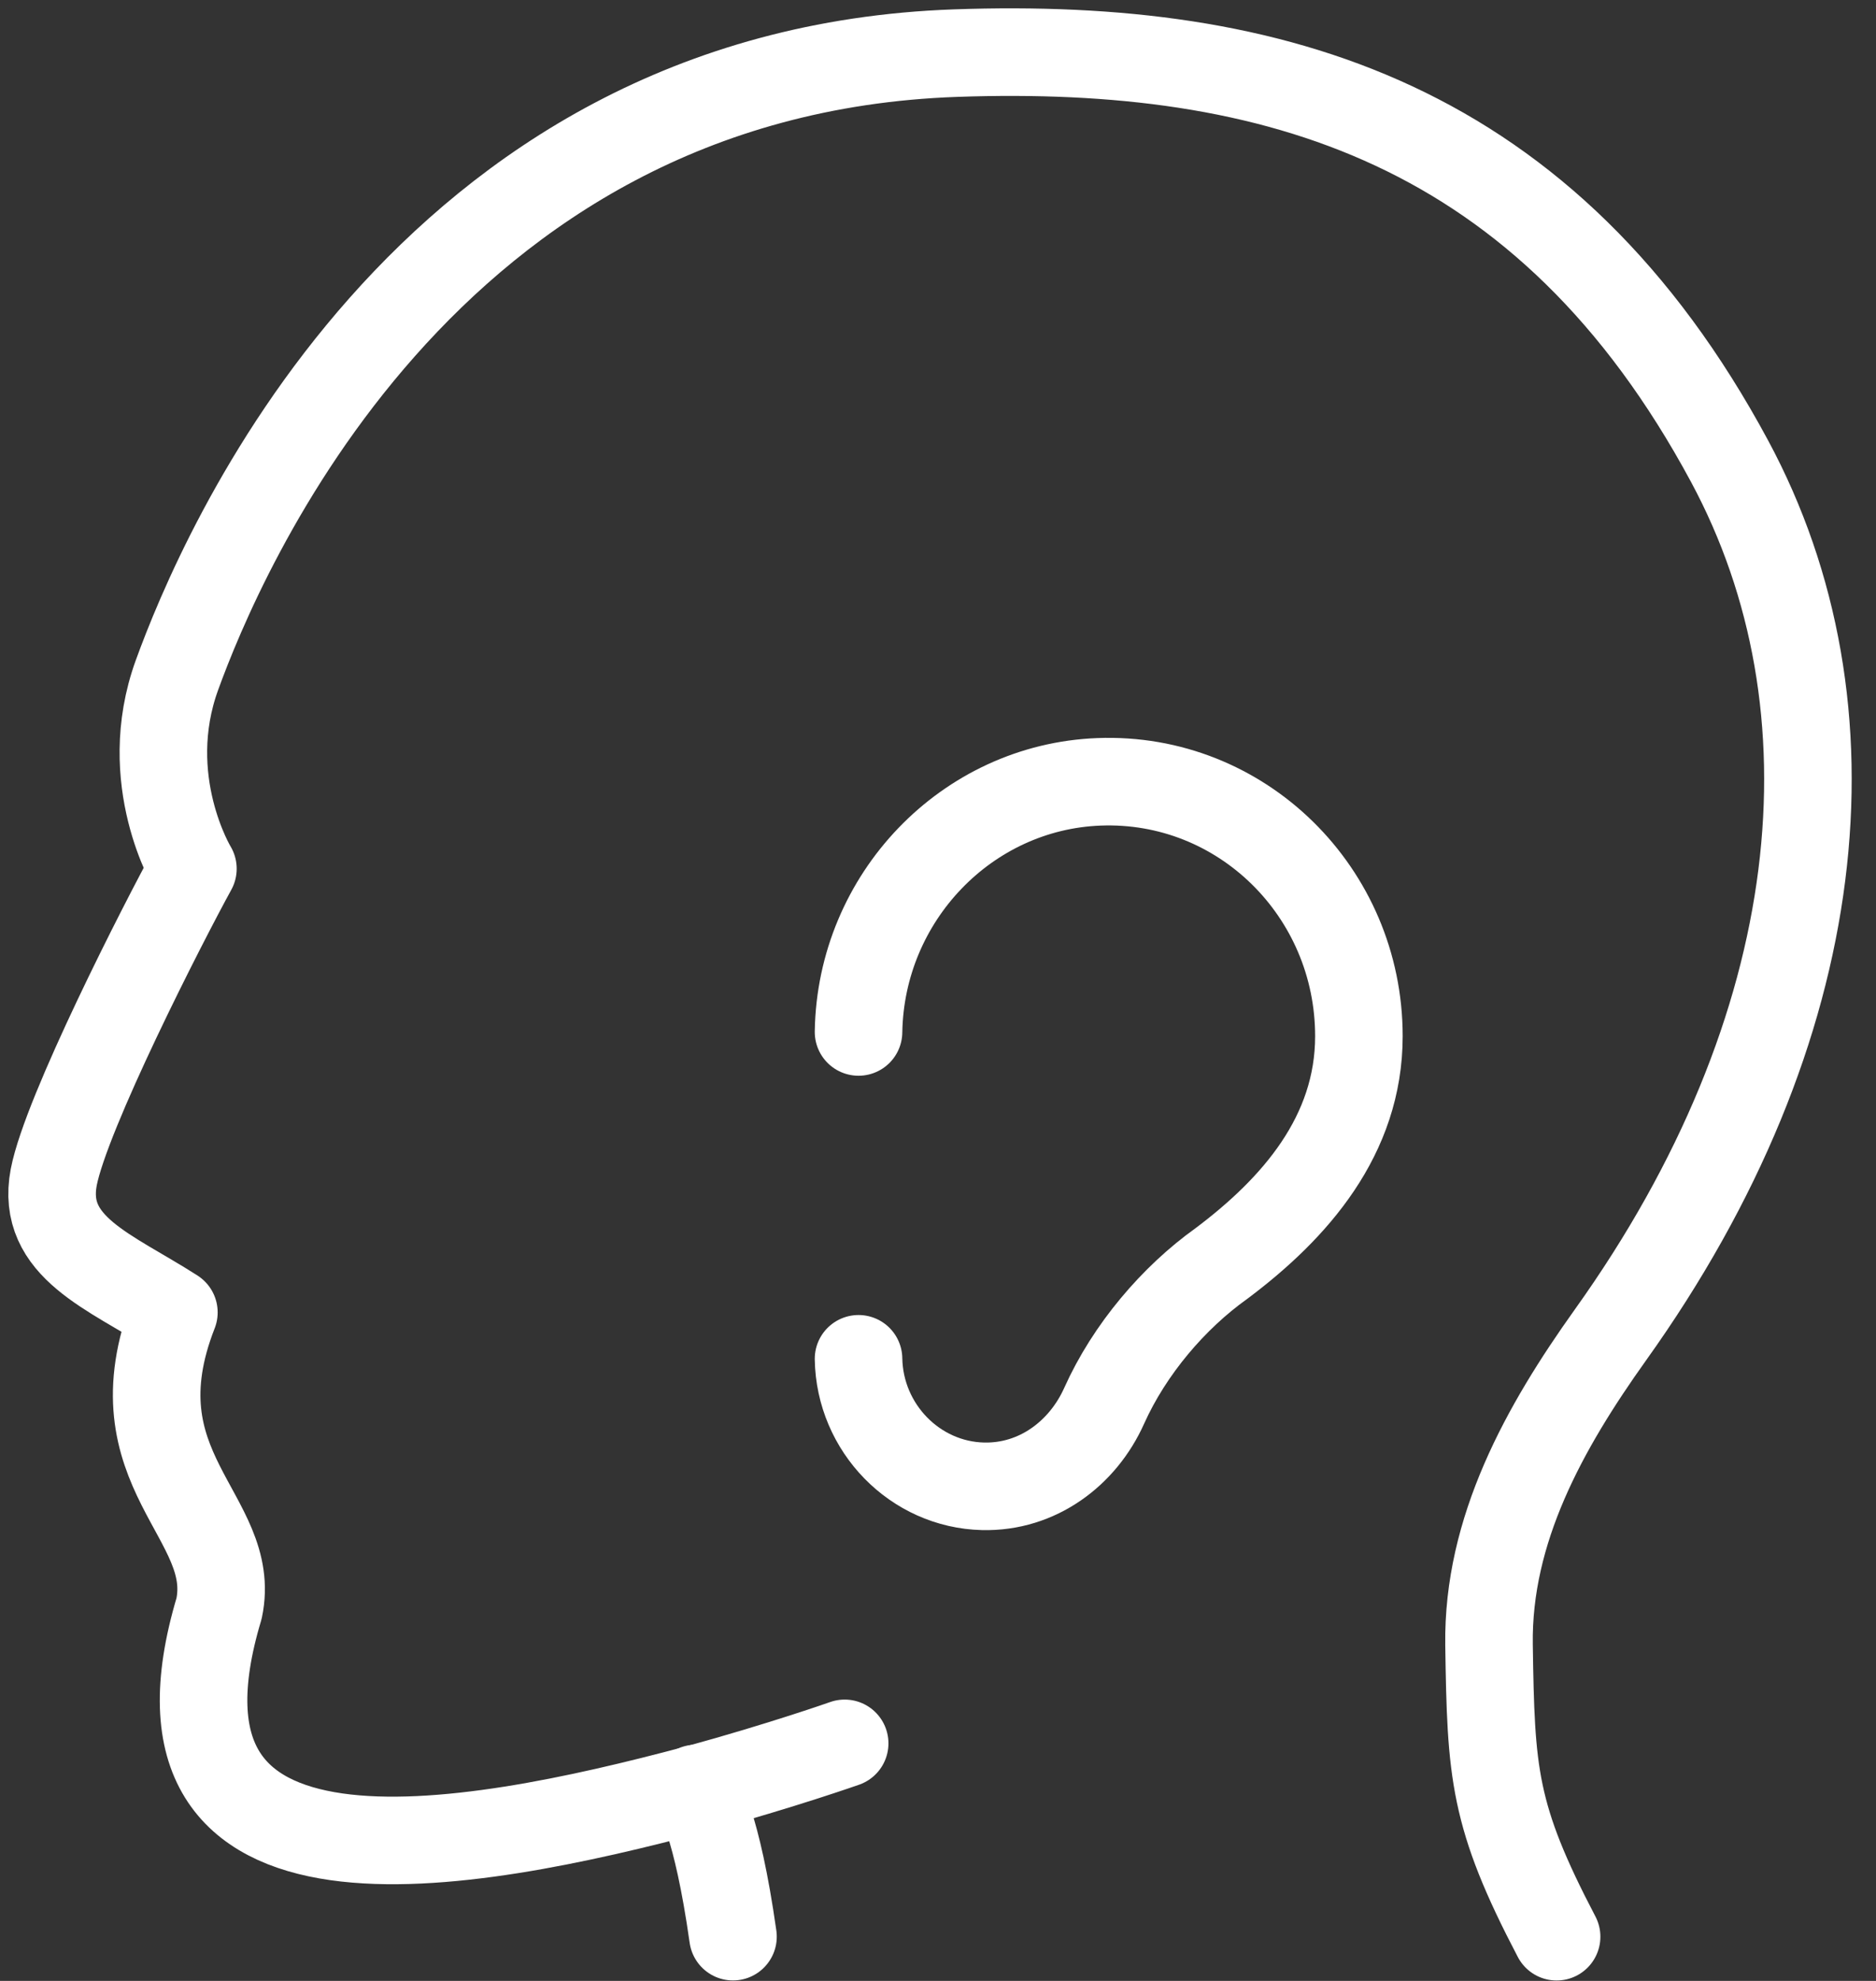
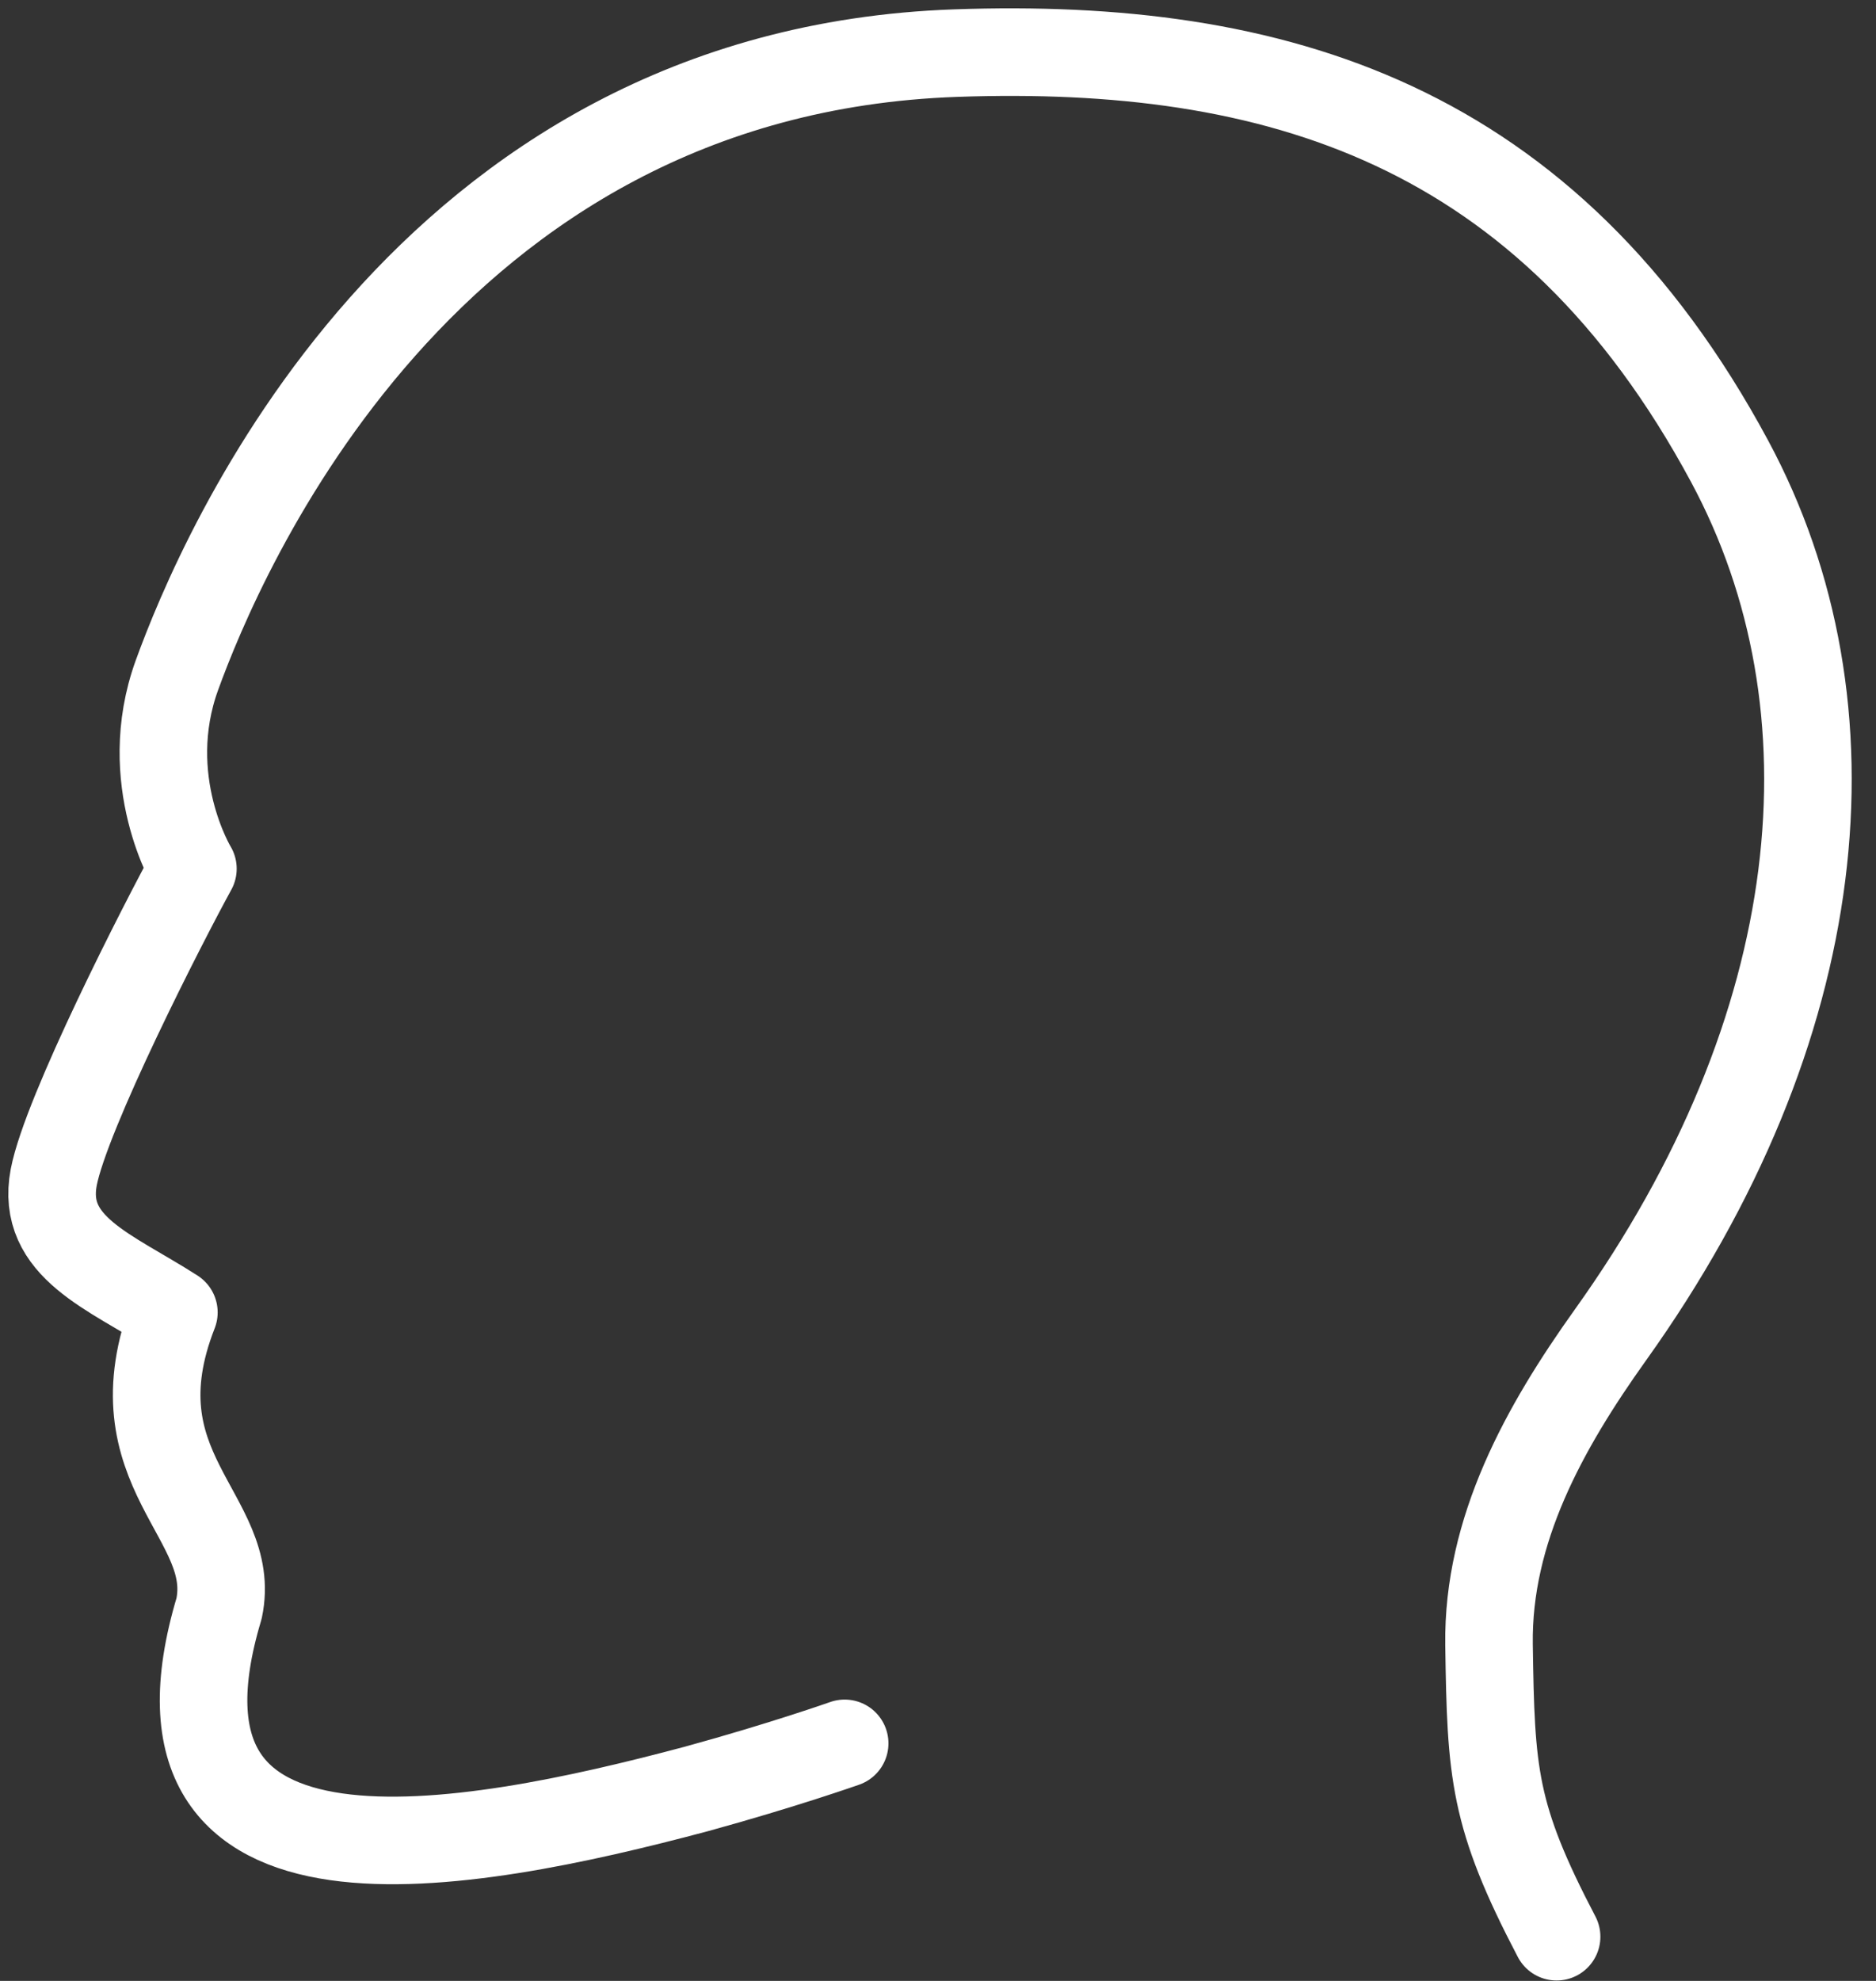
<svg xmlns="http://www.w3.org/2000/svg" width="36" height="38" viewBox="0 0 36 38" fill="none">
  <rect x="0" y="0" width="36" height="38" fill="#333333" stroke="none" />
  <path d="M16.209 33.443C16.209 33.443 15.028 33.861 13.361 34.318C8.913 35.504 2.439 36.732 4.204 30.855C4.577 29.091 2.148 28.209 3.337 25.176C2.118 24.392 0.777 23.929 1.031 22.584C1.27 21.344 3.134 17.699 3.702 16.665C3.702 16.665 2.665 14.964 3.396 12.95C4.215 10.695 8.103 1.377 18.339 1.019C24.462 0.804 29.695 2.354 33.19 8.847C35.728 13.562 35.109 19.727 30.906 25.605C29.633 27.387 28.544 29.346 28.574 31.551C28.611 34.021 28.653 34.826 29.871 37.152" stroke="white" stroke-width="1.68" stroke-linecap="round" stroke-linejoin="round" />
-   <path d="M14.066 37.151C13.752 34.939 13.405 34.485 13.361 34.317L13.353 34.309" stroke="white" stroke-width="1.68" stroke-linecap="round" stroke-linejoin="round" />
-   <path d="M16.475 26.066C16.497 27.393 17.559 28.481 18.864 28.512C19.912 28.537 20.781 27.877 21.188 26.969C21.675 25.883 22.523 24.891 23.44 24.237C24.851 23.179 26.077 21.782 26.077 19.877C26.077 17.117 23.826 14.892 21.088 14.998C18.553 15.095 16.516 17.216 16.475 19.796" stroke="white" stroke-width="1.68" stroke-linecap="round" stroke-linejoin="round" />
</svg>